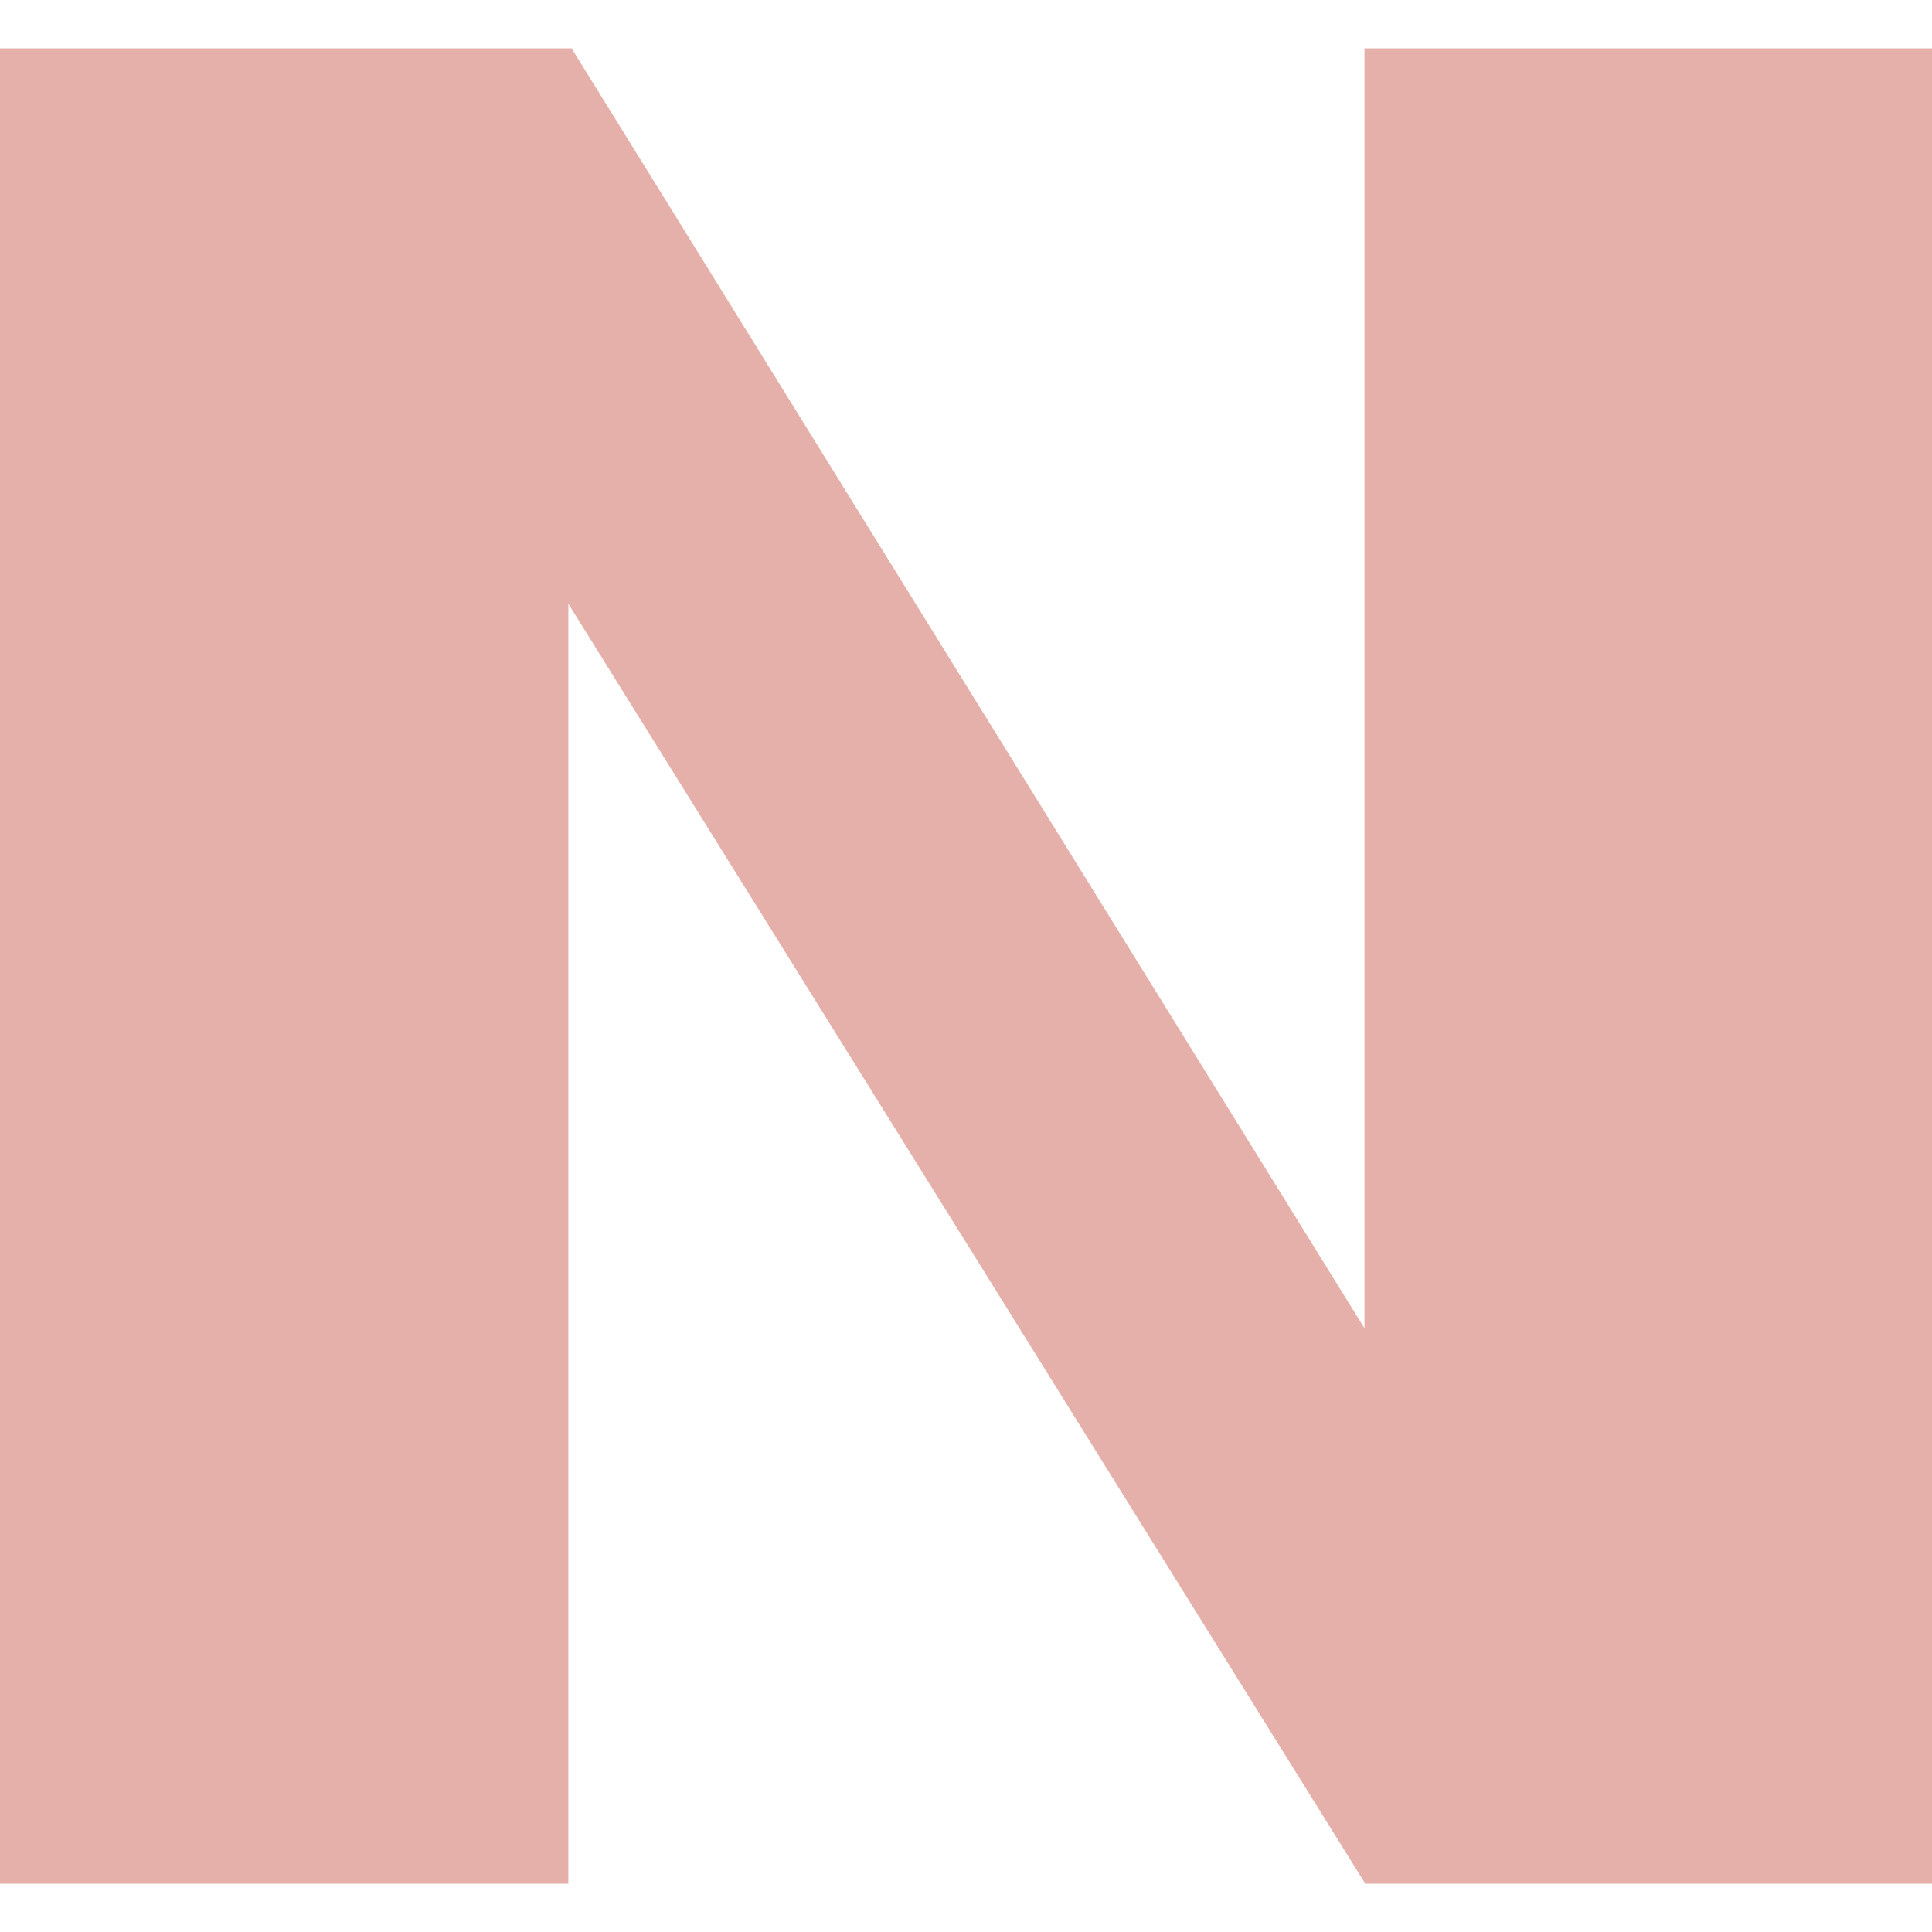
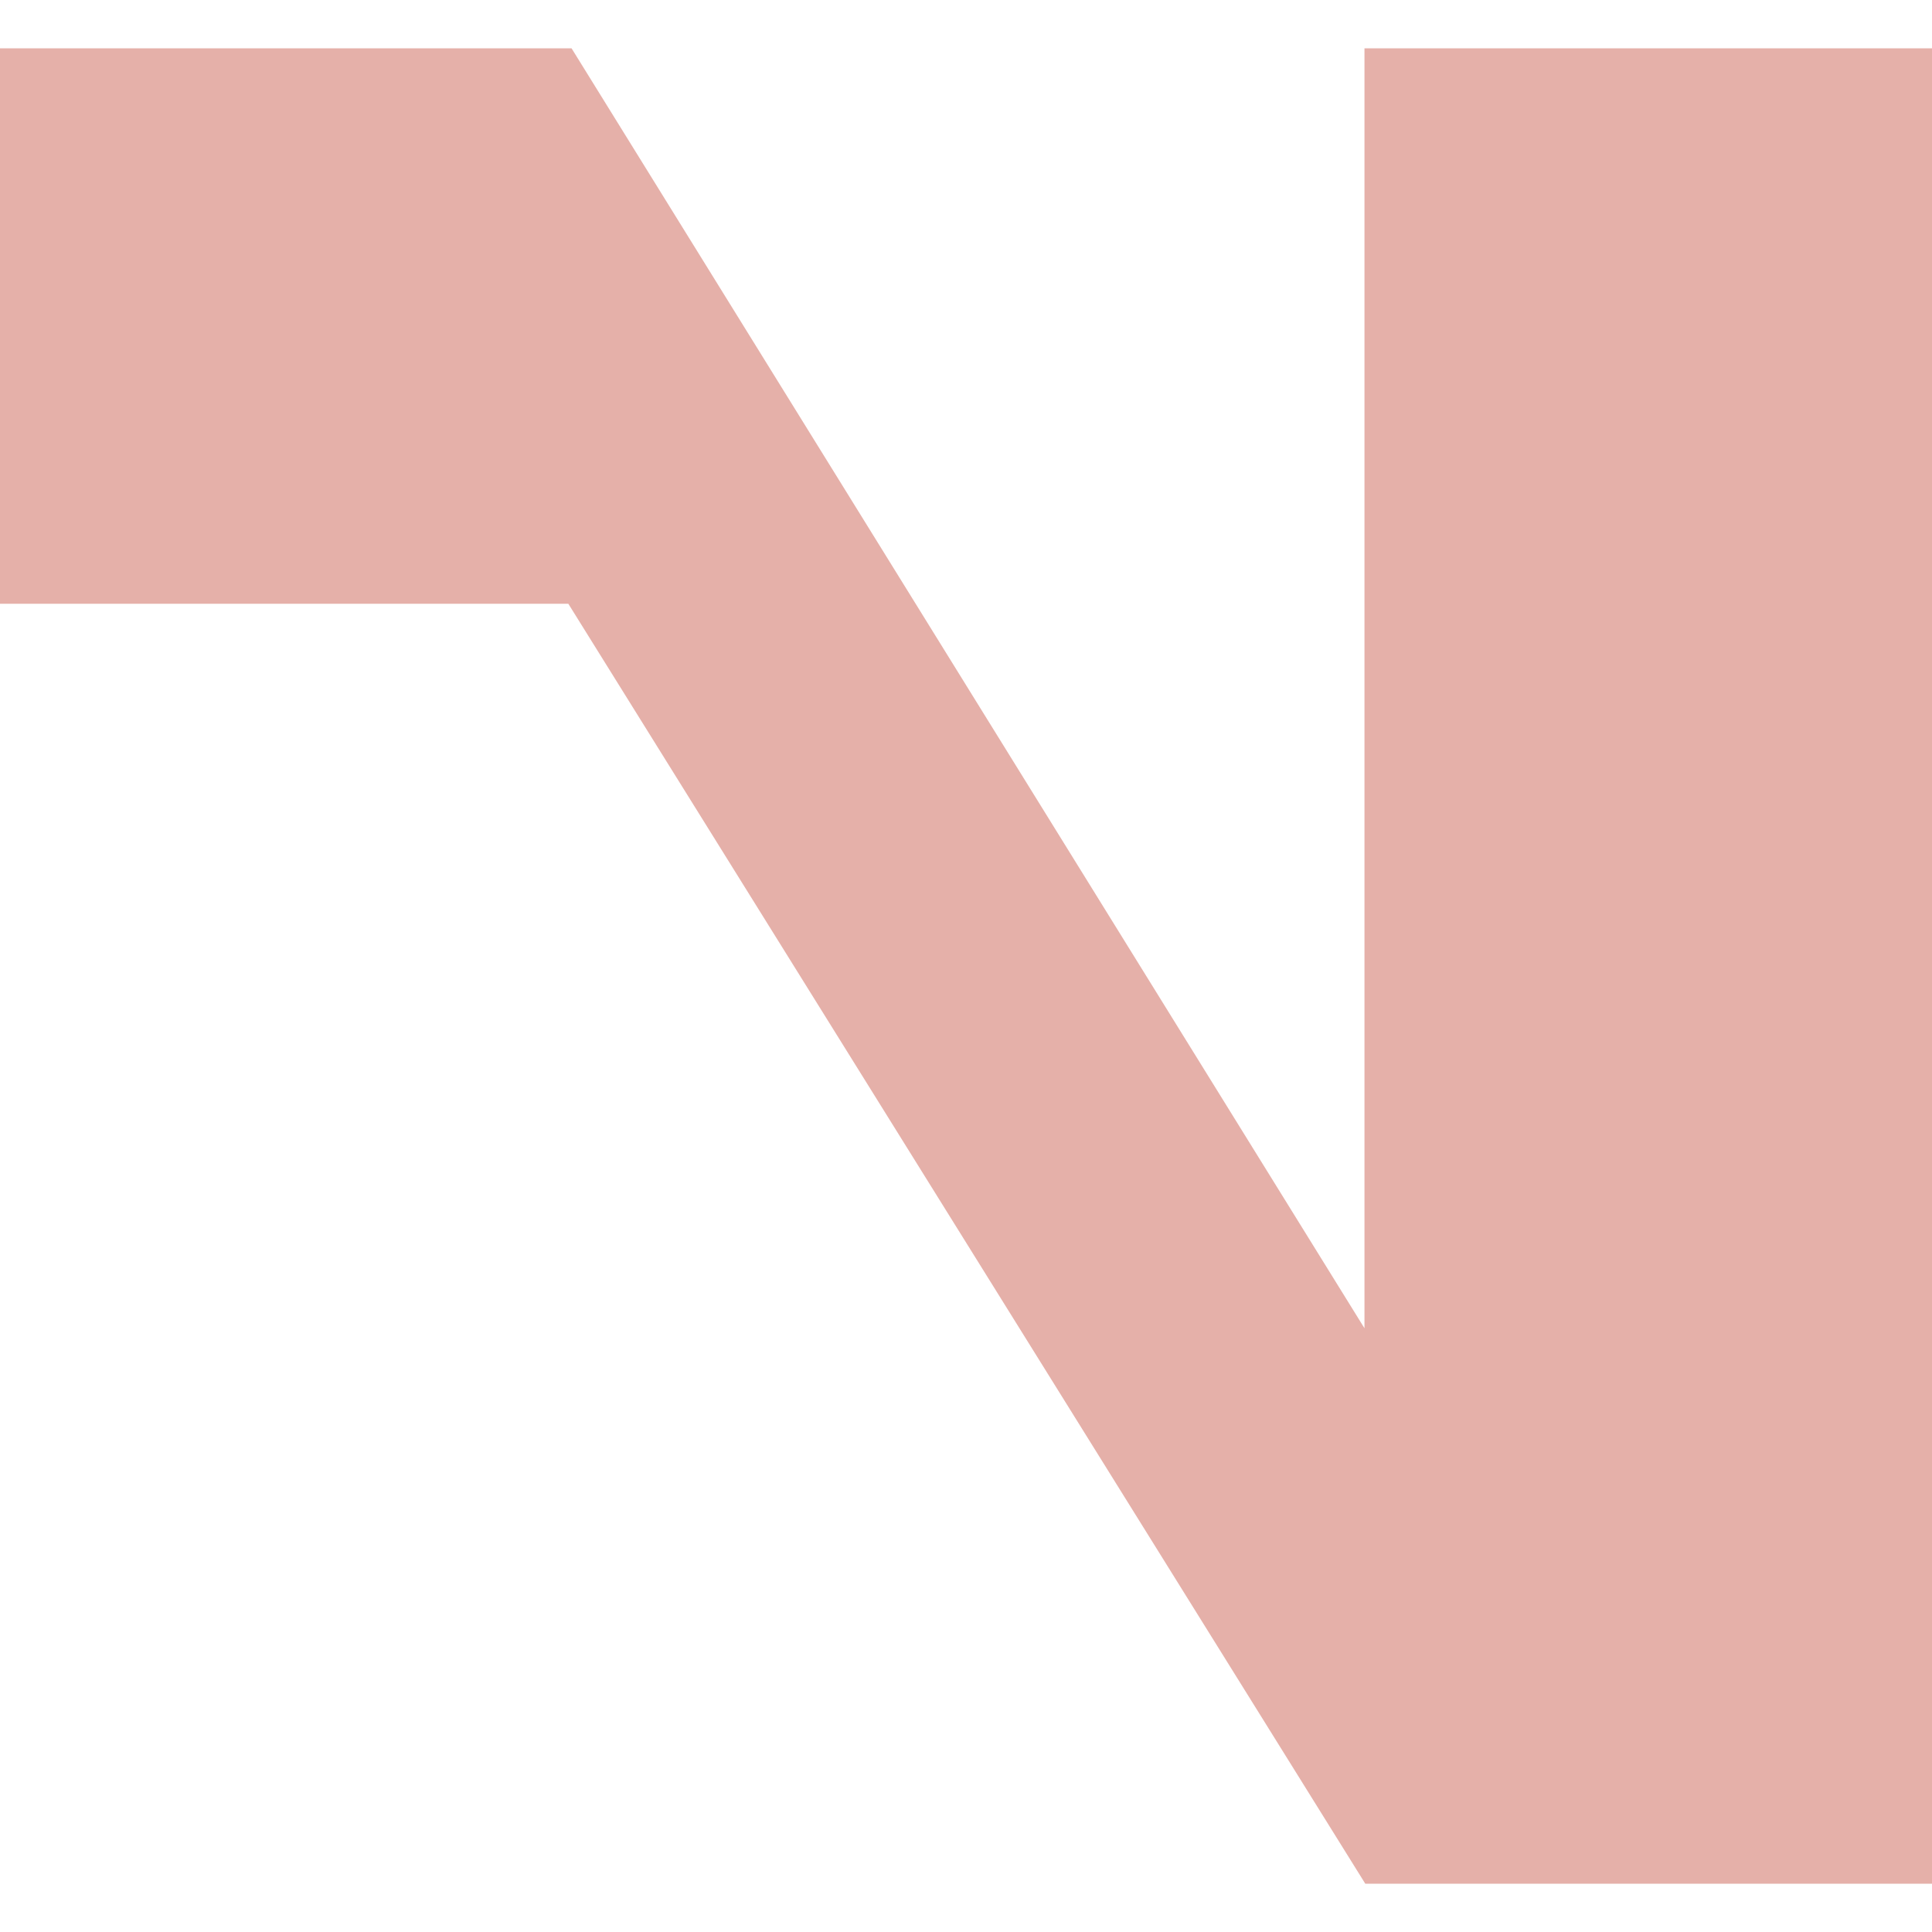
<svg xmlns="http://www.w3.org/2000/svg" role="img" width="32px" height="32px" viewBox="0 0 24 24">
  <title>Nintendo</title>
-   <path fill="#e5b0a9" d="M0 .6h7.1l9.85 15.9V.6H24v22.8h-7.04L7.06 7.5v15.9H0V.6" />
+   <path fill="#e5b0a9" d="M0 .6h7.1l9.85 15.9V.6H24v22.8h-7.04L7.06 7.5H0V.6" />
</svg>